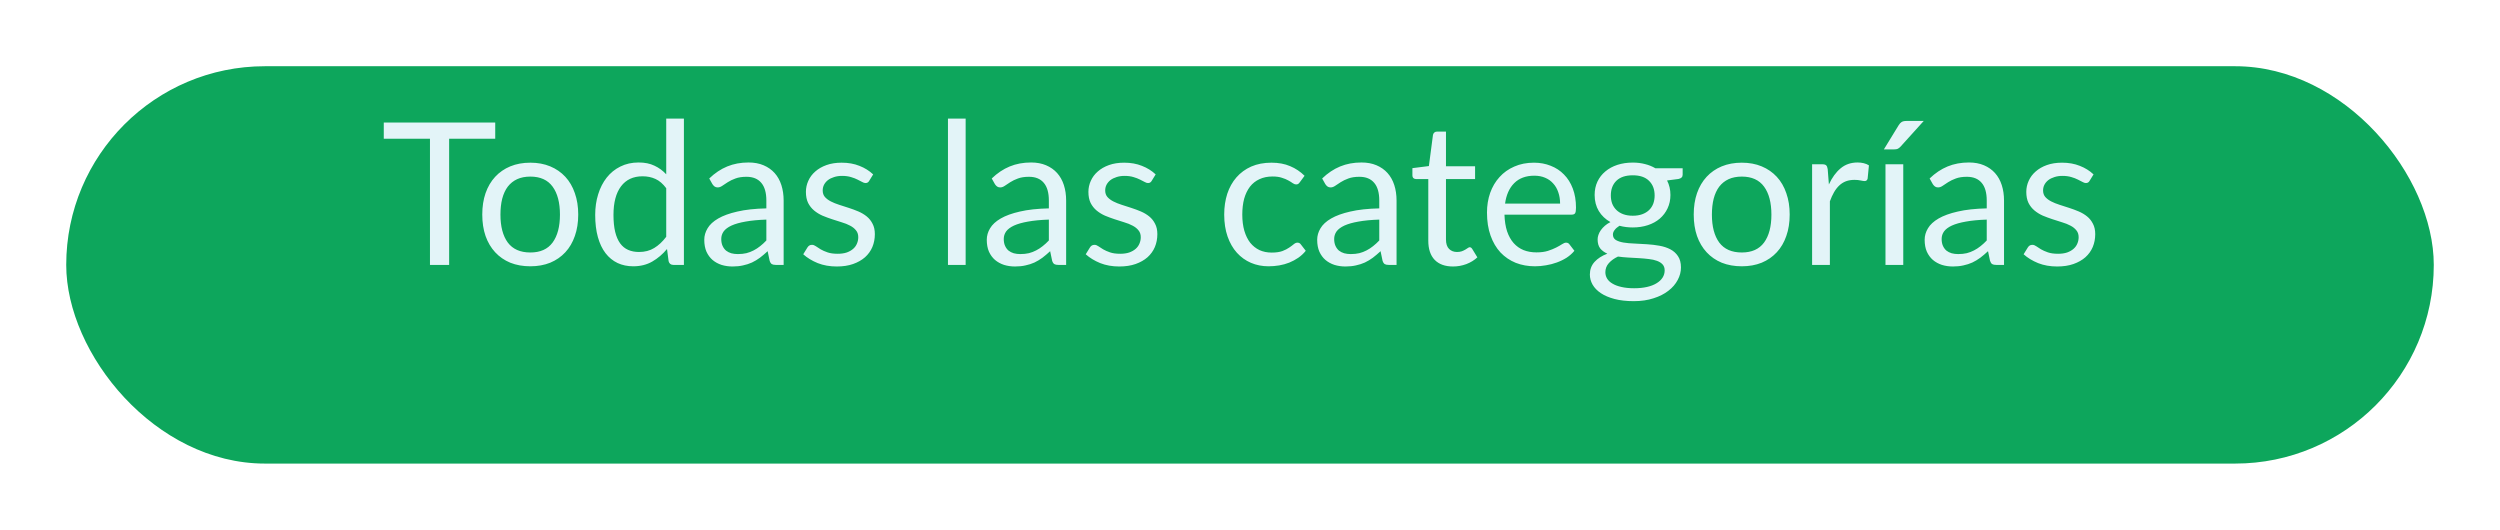
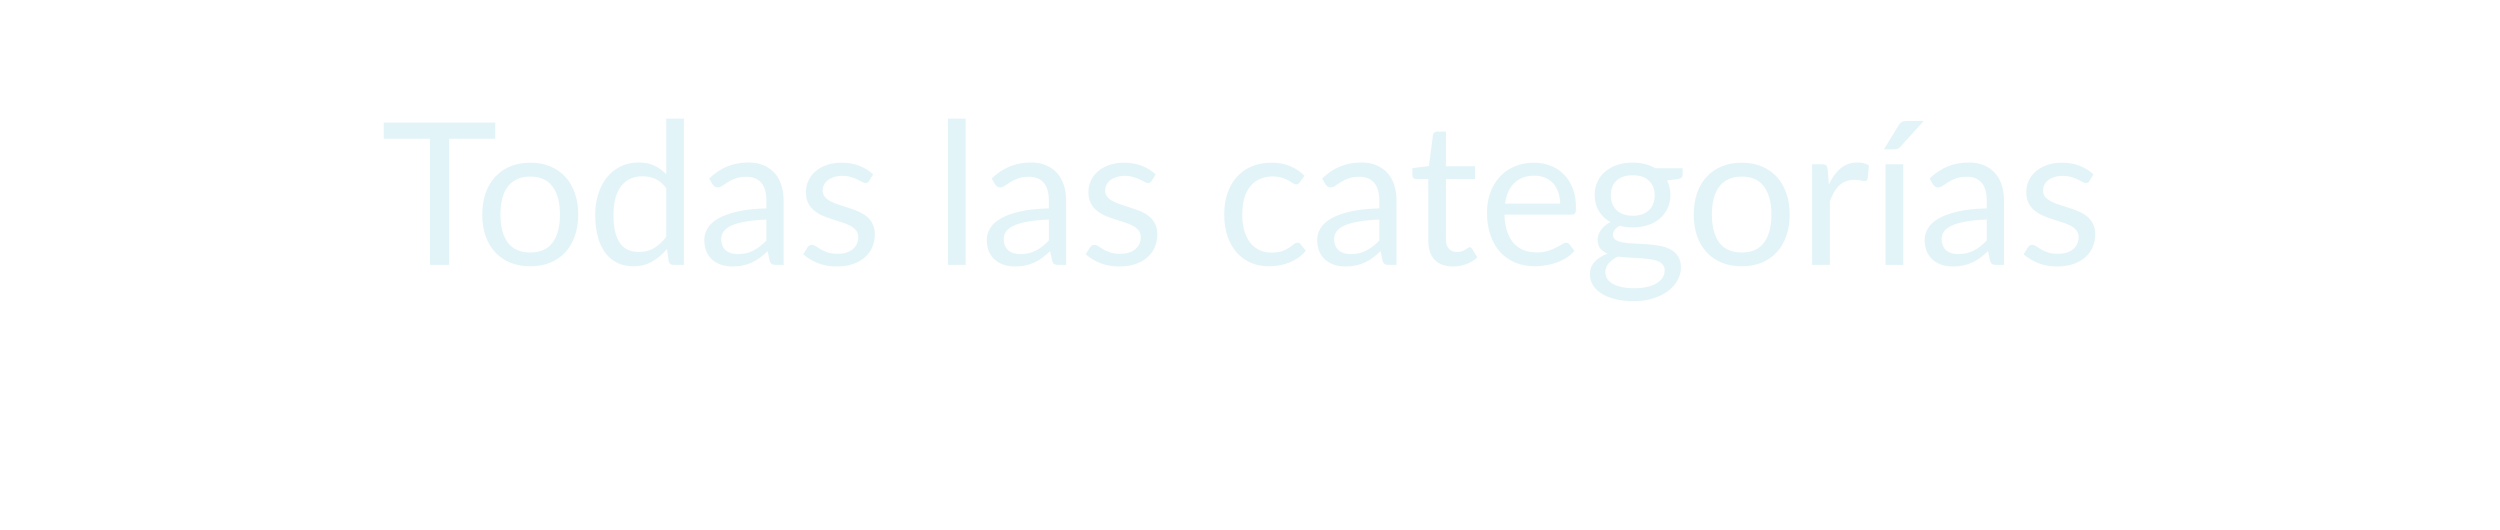
<svg xmlns="http://www.w3.org/2000/svg" width="151" height="32" viewBox="0 0 151 32" fill="none">
  <g filter="url(#filter0_d_401_176)">
-     <rect x="4" width="143" height="24" rx="12" fill="#0DA65C" />
-   </g>
+     </g>
  <path d="M29.912 8.38H27.128V16H25.97V8.38H23.18V7.402H29.912V8.38ZM32.033 9.826C32.477 9.826 32.877 9.9 33.233 10.048C33.589 10.196 33.893 10.406 34.145 10.678C34.397 10.95 34.589 11.28 34.721 11.668C34.857 12.052 34.925 12.482 34.925 12.958C34.925 13.438 34.857 13.87 34.721 14.254C34.589 14.638 34.397 14.966 34.145 15.238C33.893 15.51 33.589 15.72 33.233 15.868C32.877 16.012 32.477 16.084 32.033 16.084C31.585 16.084 31.181 16.012 30.821 15.868C30.465 15.72 30.161 15.51 29.909 15.238C29.657 14.966 29.463 14.638 29.327 14.254C29.195 13.87 29.129 13.438 29.129 12.958C29.129 12.482 29.195 12.052 29.327 11.668C29.463 11.28 29.657 10.95 29.909 10.678C30.161 10.406 30.465 10.196 30.821 10.048C31.181 9.9 31.585 9.826 32.033 9.826ZM32.033 15.25C32.633 15.25 33.081 15.05 33.377 14.65C33.673 14.246 33.821 13.684 33.821 12.964C33.821 12.24 33.673 11.676 33.377 11.272C33.081 10.868 32.633 10.666 32.033 10.666C31.729 10.666 31.463 10.718 31.235 10.822C31.011 10.926 30.823 11.076 30.671 11.272C30.523 11.468 30.411 11.71 30.335 11.998C30.263 12.282 30.227 12.604 30.227 12.964C30.227 13.684 30.375 14.246 30.671 14.65C30.971 15.05 31.425 15.25 32.033 15.25ZM40.24 11.368C40.04 11.1 39.824 10.914 39.592 10.81C39.36 10.702 39.1 10.648 38.812 10.648C38.248 10.648 37.814 10.85 37.51 11.254C37.206 11.658 37.054 12.234 37.054 12.982C37.054 13.378 37.088 13.718 37.156 14.002C37.224 14.282 37.324 14.514 37.456 14.698C37.588 14.878 37.75 15.01 37.942 15.094C38.134 15.178 38.352 15.22 38.596 15.22C38.948 15.22 39.254 15.14 39.514 14.98C39.778 14.82 40.02 14.594 40.24 14.302V11.368ZM41.308 7.162V16H40.672C40.52 16 40.424 15.926 40.384 15.778L40.288 15.04C40.028 15.352 39.732 15.604 39.4 15.796C39.068 15.988 38.684 16.084 38.248 16.084C37.9 16.084 37.584 16.018 37.3 15.886C37.016 15.75 36.774 15.552 36.574 15.292C36.374 15.032 36.22 14.708 36.112 14.32C36.004 13.932 35.95 13.486 35.95 12.982C35.95 12.534 36.01 12.118 36.13 11.734C36.25 11.346 36.422 11.01 36.646 10.726C36.87 10.442 37.144 10.22 37.468 10.06C37.796 9.896 38.164 9.814 38.572 9.814C38.944 9.814 39.262 9.878 39.526 10.006C39.794 10.13 40.032 10.304 40.24 10.528V7.162H41.308ZM46.288 13.264C45.796 13.28 45.376 13.32 45.028 13.384C44.684 13.444 44.402 13.524 44.182 13.624C43.966 13.724 43.808 13.842 43.708 13.978C43.612 14.114 43.564 14.266 43.564 14.434C43.564 14.594 43.59 14.732 43.642 14.848C43.694 14.964 43.764 15.06 43.852 15.136C43.944 15.208 44.05 15.262 44.17 15.298C44.294 15.33 44.426 15.346 44.566 15.346C44.754 15.346 44.926 15.328 45.082 15.292C45.238 15.252 45.384 15.196 45.52 15.124C45.66 15.052 45.792 14.966 45.916 14.866C46.044 14.766 46.168 14.652 46.288 14.524V13.264ZM42.838 10.78C43.174 10.456 43.536 10.214 43.924 10.054C44.312 9.894 44.742 9.814 45.214 9.814C45.554 9.814 45.856 9.87 46.12 9.982C46.384 10.094 46.606 10.25 46.786 10.45C46.966 10.65 47.102 10.892 47.194 11.176C47.286 11.46 47.332 11.772 47.332 12.112V16H46.858C46.754 16 46.674 15.984 46.618 15.952C46.562 15.916 46.518 15.848 46.486 15.748L46.366 15.172C46.206 15.32 46.05 15.452 45.898 15.568C45.746 15.68 45.586 15.776 45.418 15.856C45.25 15.932 45.07 15.99 44.878 16.03C44.69 16.074 44.48 16.096 44.248 16.096C44.012 16.096 43.79 16.064 43.582 16C43.374 15.932 43.192 15.832 43.036 15.7C42.884 15.568 42.762 15.402 42.67 15.202C42.582 14.998 42.538 14.758 42.538 14.482C42.538 14.242 42.604 14.012 42.736 13.792C42.868 13.568 43.082 13.37 43.378 13.198C43.674 13.026 44.06 12.886 44.536 12.778C45.012 12.666 45.596 12.602 46.288 12.586V12.112C46.288 11.64 46.186 11.284 45.982 11.044C45.778 10.8 45.48 10.678 45.088 10.678C44.824 10.678 44.602 10.712 44.422 10.78C44.246 10.844 44.092 10.918 43.96 11.002C43.832 11.082 43.72 11.156 43.624 11.224C43.532 11.288 43.44 11.32 43.348 11.32C43.276 11.32 43.214 11.302 43.162 11.266C43.11 11.226 43.066 11.178 43.03 11.122L42.838 10.78ZM52.499 10.924C52.451 11.012 52.377 11.056 52.277 11.056C52.217 11.056 52.149 11.034 52.073 10.99C51.997 10.946 51.903 10.898 51.791 10.846C51.683 10.79 51.553 10.74 51.401 10.696C51.249 10.648 51.069 10.624 50.861 10.624C50.681 10.624 50.519 10.648 50.375 10.696C50.231 10.74 50.107 10.802 50.003 10.882C49.903 10.962 49.825 11.056 49.769 11.164C49.717 11.268 49.691 11.382 49.691 11.506C49.691 11.662 49.735 11.792 49.823 11.896C49.915 12 50.035 12.09 50.183 12.166C50.331 12.242 50.499 12.31 50.687 12.37C50.875 12.426 51.067 12.488 51.263 12.556C51.463 12.62 51.657 12.692 51.845 12.772C52.033 12.852 52.201 12.952 52.349 13.072C52.497 13.192 52.615 13.34 52.703 13.516C52.795 13.688 52.841 13.896 52.841 14.14C52.841 14.42 52.791 14.68 52.691 14.92C52.591 15.156 52.443 15.362 52.247 15.538C52.051 15.71 51.811 15.846 51.527 15.946C51.243 16.046 50.915 16.096 50.543 16.096C50.119 16.096 49.735 16.028 49.391 15.892C49.047 15.752 48.755 15.574 48.515 15.358L48.767 14.95C48.799 14.898 48.837 14.858 48.881 14.83C48.925 14.802 48.981 14.788 49.049 14.788C49.121 14.788 49.197 14.816 49.277 14.872C49.357 14.928 49.453 14.99 49.565 15.058C49.681 15.126 49.821 15.188 49.985 15.244C50.149 15.3 50.353 15.328 50.597 15.328C50.805 15.328 50.987 15.302 51.143 15.25C51.299 15.194 51.429 15.12 51.533 15.028C51.637 14.936 51.713 14.83 51.761 14.71C51.813 14.59 51.839 14.462 51.839 14.326C51.839 14.158 51.793 14.02 51.701 13.912C51.613 13.8 51.495 13.706 51.347 13.63C51.199 13.55 51.029 13.482 50.837 13.426C50.649 13.366 50.455 13.304 50.255 13.24C50.059 13.176 49.865 13.104 49.673 13.024C49.485 12.94 49.317 12.836 49.169 12.712C49.021 12.588 48.901 12.436 48.809 12.256C48.721 12.072 48.677 11.85 48.677 11.59C48.677 11.358 48.725 11.136 48.821 10.924C48.917 10.708 49.057 10.52 49.241 10.36C49.425 10.196 49.651 10.066 49.919 9.97C50.187 9.874 50.493 9.826 50.837 9.826C51.237 9.826 51.595 9.89 51.911 10.018C52.231 10.142 52.507 10.314 52.739 10.534L52.499 10.924ZM58.325 7.162V16H57.257V7.162H58.325ZM63.351 13.264C62.859 13.28 62.439 13.32 62.091 13.384C61.747 13.444 61.465 13.524 61.245 13.624C61.029 13.724 60.871 13.842 60.771 13.978C60.675 14.114 60.627 14.266 60.627 14.434C60.627 14.594 60.653 14.732 60.705 14.848C60.757 14.964 60.827 15.06 60.915 15.136C61.007 15.208 61.113 15.262 61.233 15.298C61.357 15.33 61.489 15.346 61.629 15.346C61.817 15.346 61.989 15.328 62.145 15.292C62.301 15.252 62.447 15.196 62.583 15.124C62.723 15.052 62.855 14.966 62.979 14.866C63.107 14.766 63.231 14.652 63.351 14.524V13.264ZM59.901 10.78C60.237 10.456 60.599 10.214 60.987 10.054C61.375 9.894 61.805 9.814 62.277 9.814C62.617 9.814 62.919 9.87 63.183 9.982C63.447 10.094 63.669 10.25 63.849 10.45C64.029 10.65 64.165 10.892 64.257 11.176C64.349 11.46 64.395 11.772 64.395 12.112V16H63.921C63.817 16 63.737 15.984 63.681 15.952C63.625 15.916 63.581 15.848 63.549 15.748L63.429 15.172C63.269 15.32 63.113 15.452 62.961 15.568C62.809 15.68 62.649 15.776 62.481 15.856C62.313 15.932 62.133 15.99 61.941 16.03C61.753 16.074 61.543 16.096 61.311 16.096C61.075 16.096 60.853 16.064 60.645 16C60.437 15.932 60.255 15.832 60.099 15.7C59.947 15.568 59.825 15.402 59.733 15.202C59.645 14.998 59.601 14.758 59.601 14.482C59.601 14.242 59.667 14.012 59.799 13.792C59.931 13.568 60.145 13.37 60.441 13.198C60.737 13.026 61.123 12.886 61.599 12.778C62.075 12.666 62.659 12.602 63.351 12.586V12.112C63.351 11.64 63.249 11.284 63.045 11.044C62.841 10.8 62.543 10.678 62.151 10.678C61.887 10.678 61.665 10.712 61.485 10.78C61.309 10.844 61.155 10.918 61.023 11.002C60.895 11.082 60.783 11.156 60.687 11.224C60.595 11.288 60.503 11.32 60.411 11.32C60.339 11.32 60.277 11.302 60.225 11.266C60.173 11.226 60.129 11.178 60.093 11.122L59.901 10.78ZM69.562 10.924C69.514 11.012 69.44 11.056 69.34 11.056C69.28 11.056 69.212 11.034 69.136 10.99C69.06 10.946 68.966 10.898 68.854 10.846C68.746 10.79 68.616 10.74 68.464 10.696C68.312 10.648 68.132 10.624 67.924 10.624C67.744 10.624 67.582 10.648 67.438 10.696C67.294 10.74 67.17 10.802 67.066 10.882C66.966 10.962 66.888 11.056 66.832 11.164C66.78 11.268 66.754 11.382 66.754 11.506C66.754 11.662 66.798 11.792 66.886 11.896C66.978 12 67.098 12.09 67.246 12.166C67.394 12.242 67.562 12.31 67.75 12.37C67.938 12.426 68.13 12.488 68.326 12.556C68.526 12.62 68.72 12.692 68.908 12.772C69.096 12.852 69.264 12.952 69.412 13.072C69.56 13.192 69.678 13.34 69.766 13.516C69.858 13.688 69.904 13.896 69.904 14.14C69.904 14.42 69.854 14.68 69.754 14.92C69.654 15.156 69.506 15.362 69.31 15.538C69.114 15.71 68.874 15.846 68.59 15.946C68.306 16.046 67.978 16.096 67.606 16.096C67.182 16.096 66.798 16.028 66.454 15.892C66.11 15.752 65.818 15.574 65.578 15.358L65.83 14.95C65.862 14.898 65.9 14.858 65.944 14.83C65.988 14.802 66.044 14.788 66.112 14.788C66.184 14.788 66.26 14.816 66.34 14.872C66.42 14.928 66.516 14.99 66.628 15.058C66.744 15.126 66.884 15.188 67.048 15.244C67.212 15.3 67.416 15.328 67.66 15.328C67.868 15.328 68.05 15.302 68.206 15.25C68.362 15.194 68.492 15.12 68.596 15.028C68.7 14.936 68.776 14.83 68.824 14.71C68.876 14.59 68.902 14.462 68.902 14.326C68.902 14.158 68.856 14.02 68.764 13.912C68.676 13.8 68.558 13.706 68.41 13.63C68.262 13.55 68.092 13.482 67.9 13.426C67.712 13.366 67.518 13.304 67.318 13.24C67.122 13.176 66.928 13.104 66.736 13.024C66.548 12.94 66.38 12.836 66.232 12.712C66.084 12.588 65.964 12.436 65.872 12.256C65.784 12.072 65.74 11.85 65.74 11.59C65.74 11.358 65.788 11.136 65.884 10.924C65.98 10.708 66.12 10.52 66.304 10.36C66.488 10.196 66.714 10.066 66.982 9.97C67.25 9.874 67.556 9.826 67.9 9.826C68.3 9.826 68.658 9.89 68.974 10.018C69.294 10.142 69.57 10.314 69.802 10.534L69.562 10.924ZM78.513 11.002C78.481 11.046 78.45 11.08 78.418 11.104C78.385 11.128 78.341 11.14 78.285 11.14C78.225 11.14 78.159 11.116 78.088 11.068C78.016 11.016 77.925 10.96 77.817 10.9C77.713 10.84 77.584 10.786 77.427 10.738C77.275 10.686 77.088 10.66 76.864 10.66C76.564 10.66 76.299 10.714 76.072 10.822C75.844 10.926 75.651 11.078 75.496 11.278C75.344 11.478 75.228 11.72 75.147 12.004C75.072 12.288 75.034 12.606 75.034 12.958C75.034 13.326 75.076 13.654 75.159 13.942C75.243 14.226 75.362 14.466 75.513 14.662C75.669 14.854 75.856 15.002 76.072 15.106C76.291 15.206 76.537 15.256 76.809 15.256C77.07 15.256 77.284 15.226 77.451 15.166C77.62 15.102 77.757 15.032 77.865 14.956C77.978 14.88 78.07 14.812 78.141 14.752C78.218 14.688 78.291 14.656 78.364 14.656C78.451 14.656 78.519 14.69 78.567 14.758L78.868 15.148C78.736 15.312 78.585 15.452 78.418 15.568C78.249 15.684 78.067 15.782 77.871 15.862C77.68 15.938 77.478 15.994 77.266 16.03C77.053 16.066 76.838 16.084 76.618 16.084C76.237 16.084 75.883 16.014 75.555 15.874C75.231 15.734 74.95 15.532 74.71 15.268C74.469 15 74.281 14.672 74.145 14.284C74.01 13.896 73.942 13.454 73.942 12.958C73.942 12.506 74.004 12.088 74.127 11.704C74.255 11.32 74.439 10.99 74.68 10.714C74.924 10.434 75.222 10.216 75.573 10.06C75.93 9.904 76.338 9.826 76.797 9.826C77.225 9.826 77.602 9.896 77.925 10.036C78.254 10.172 78.543 10.366 78.796 10.618L78.513 11.002ZM83.308 13.264C82.816 13.28 82.396 13.32 82.048 13.384C81.704 13.444 81.422 13.524 81.202 13.624C80.986 13.724 80.828 13.842 80.728 13.978C80.632 14.114 80.584 14.266 80.584 14.434C80.584 14.594 80.61 14.732 80.662 14.848C80.714 14.964 80.784 15.06 80.872 15.136C80.964 15.208 81.07 15.262 81.19 15.298C81.314 15.33 81.446 15.346 81.586 15.346C81.774 15.346 81.946 15.328 82.102 15.292C82.258 15.252 82.404 15.196 82.54 15.124C82.68 15.052 82.812 14.966 82.936 14.866C83.064 14.766 83.188 14.652 83.308 14.524V13.264ZM79.858 10.78C80.194 10.456 80.556 10.214 80.944 10.054C81.332 9.894 81.762 9.814 82.234 9.814C82.574 9.814 82.876 9.87 83.14 9.982C83.404 10.094 83.626 10.25 83.806 10.45C83.986 10.65 84.122 10.892 84.214 11.176C84.306 11.46 84.352 11.772 84.352 12.112V16H83.878C83.774 16 83.694 15.984 83.638 15.952C83.582 15.916 83.538 15.848 83.506 15.748L83.386 15.172C83.226 15.32 83.07 15.452 82.918 15.568C82.766 15.68 82.606 15.776 82.438 15.856C82.27 15.932 82.09 15.99 81.898 16.03C81.71 16.074 81.5 16.096 81.268 16.096C81.032 16.096 80.81 16.064 80.602 16C80.394 15.932 80.212 15.832 80.056 15.7C79.904 15.568 79.782 15.402 79.69 15.202C79.602 14.998 79.558 14.758 79.558 14.482C79.558 14.242 79.624 14.012 79.756 13.792C79.888 13.568 80.102 13.37 80.398 13.198C80.694 13.026 81.08 12.886 81.556 12.778C82.032 12.666 82.616 12.602 83.308 12.586V12.112C83.308 11.64 83.206 11.284 83.002 11.044C82.798 10.8 82.5 10.678 82.108 10.678C81.844 10.678 81.622 10.712 81.442 10.78C81.266 10.844 81.112 10.918 80.98 11.002C80.852 11.082 80.74 11.156 80.644 11.224C80.552 11.288 80.46 11.32 80.368 11.32C80.296 11.32 80.234 11.302 80.182 11.266C80.13 11.226 80.086 11.178 80.05 11.122L79.858 10.78ZM87.763 16.096C87.283 16.096 86.913 15.962 86.653 15.694C86.397 15.426 86.269 15.04 86.269 14.536V10.816H85.537C85.473 10.816 85.419 10.798 85.375 10.762C85.331 10.722 85.309 10.662 85.309 10.582V10.156L86.305 10.03L86.551 8.152C86.563 8.092 86.589 8.044 86.629 8.008C86.673 7.968 86.729 7.948 86.797 7.948H87.337V10.042H89.095V10.816H87.337V14.464C87.337 14.72 87.399 14.91 87.523 15.034C87.647 15.158 87.807 15.22 88.003 15.22C88.115 15.22 88.211 15.206 88.291 15.178C88.375 15.146 88.447 15.112 88.507 15.076C88.567 15.04 88.617 15.008 88.657 14.98C88.701 14.948 88.739 14.932 88.771 14.932C88.827 14.932 88.877 14.966 88.921 15.034L89.233 15.544C89.049 15.716 88.827 15.852 88.567 15.952C88.307 16.048 88.039 16.096 87.763 16.096ZM94.23 12.298C94.23 12.05 94.194 11.824 94.122 11.62C94.054 11.412 93.952 11.234 93.816 11.086C93.684 10.934 93.522 10.818 93.33 10.738C93.138 10.654 92.92 10.612 92.676 10.612C92.164 10.612 91.758 10.762 91.458 11.062C91.162 11.358 90.978 11.77 90.906 12.298H94.23ZM95.094 15.148C94.962 15.308 94.804 15.448 94.62 15.568C94.436 15.684 94.238 15.78 94.026 15.856C93.818 15.932 93.602 15.988 93.378 16.024C93.154 16.064 92.932 16.084 92.712 16.084C92.292 16.084 91.904 16.014 91.548 15.874C91.196 15.73 90.89 15.522 90.63 15.25C90.374 14.974 90.174 14.634 90.03 14.23C89.886 13.826 89.814 13.362 89.814 12.838C89.814 12.414 89.878 12.018 90.006 11.65C90.138 11.282 90.326 10.964 90.57 10.696C90.814 10.424 91.112 10.212 91.464 10.06C91.816 9.904 92.212 9.826 92.652 9.826C93.016 9.826 93.352 9.888 93.66 10.012C93.972 10.132 94.24 10.308 94.464 10.54C94.692 10.768 94.87 11.052 94.998 11.392C95.126 11.728 95.19 12.112 95.19 12.544C95.19 12.712 95.172 12.824 95.136 12.88C95.1 12.936 95.032 12.964 94.932 12.964H90.87C90.882 13.348 90.934 13.682 91.026 13.966C91.122 14.25 91.254 14.488 91.422 14.68C91.59 14.868 91.79 15.01 92.022 15.106C92.254 15.198 92.514 15.244 92.802 15.244C93.07 15.244 93.3 15.214 93.492 15.154C93.688 15.09 93.856 15.022 93.996 14.95C94.136 14.878 94.252 14.812 94.344 14.752C94.44 14.688 94.522 14.656 94.59 14.656C94.678 14.656 94.746 14.69 94.794 14.758L95.094 15.148ZM98.62 13.03C98.836 13.03 99.026 13 99.19 12.94C99.354 12.88 99.492 12.796 99.604 12.688C99.716 12.58 99.8 12.452 99.856 12.304C99.912 12.152 99.94 11.986 99.94 11.806C99.94 11.434 99.826 11.138 99.598 10.918C99.374 10.698 99.048 10.588 98.62 10.588C98.188 10.588 97.858 10.698 97.63 10.918C97.406 11.138 97.294 11.434 97.294 11.806C97.294 11.986 97.322 12.152 97.378 12.304C97.438 12.452 97.524 12.58 97.636 12.688C97.748 12.796 97.886 12.88 98.05 12.94C98.214 13 98.404 13.03 98.62 13.03ZM100.546 16.33C100.546 16.182 100.504 16.062 100.42 15.97C100.336 15.878 100.222 15.806 100.078 15.754C99.938 15.702 99.774 15.666 99.586 15.646C99.398 15.622 99.198 15.604 98.986 15.592C98.778 15.58 98.566 15.568 98.35 15.556C98.134 15.544 97.926 15.524 97.726 15.496C97.502 15.6 97.318 15.732 97.174 15.892C97.034 16.048 96.964 16.232 96.964 16.444C96.964 16.58 96.998 16.706 97.066 16.822C97.138 16.942 97.246 17.044 97.39 17.128C97.534 17.216 97.714 17.284 97.93 17.332C98.15 17.384 98.408 17.41 98.704 17.41C98.992 17.41 99.25 17.384 99.478 17.332C99.706 17.28 99.898 17.206 100.054 17.11C100.214 17.014 100.336 16.9 100.42 16.768C100.504 16.636 100.546 16.49 100.546 16.33ZM101.632 10.162V10.558C101.632 10.69 101.548 10.774 101.38 10.81L100.69 10.9C100.826 11.164 100.894 11.456 100.894 11.776C100.894 12.072 100.836 12.342 100.72 12.586C100.608 12.826 100.452 13.032 100.252 13.204C100.052 13.376 99.812 13.508 99.532 13.6C99.252 13.692 98.948 13.738 98.62 13.738C98.336 13.738 98.068 13.704 97.816 13.636C97.688 13.716 97.59 13.802 97.522 13.894C97.454 13.982 97.42 14.072 97.42 14.164C97.42 14.308 97.478 14.418 97.594 14.494C97.714 14.566 97.87 14.618 98.062 14.65C98.254 14.682 98.472 14.702 98.716 14.71C98.964 14.718 99.216 14.732 99.472 14.752C99.732 14.768 99.984 14.798 100.228 14.842C100.476 14.886 100.696 14.958 100.888 15.058C101.08 15.158 101.234 15.296 101.35 15.472C101.47 15.648 101.53 15.876 101.53 16.156C101.53 16.416 101.464 16.668 101.332 16.912C101.204 17.156 101.018 17.372 100.774 17.56C100.53 17.752 100.23 17.904 99.874 18.016C99.522 18.132 99.124 18.19 98.68 18.19C98.236 18.19 97.848 18.146 97.516 18.058C97.184 17.97 96.908 17.852 96.688 17.704C96.468 17.556 96.302 17.384 96.19 17.188C96.082 16.996 96.028 16.794 96.028 16.582C96.028 16.282 96.122 16.028 96.31 15.82C96.498 15.612 96.756 15.446 97.084 15.322C96.904 15.242 96.76 15.136 96.652 15.004C96.548 14.868 96.496 14.686 96.496 14.458C96.496 14.37 96.512 14.28 96.544 14.188C96.576 14.092 96.624 13.998 96.688 13.906C96.756 13.81 96.838 13.72 96.934 13.636C97.03 13.552 97.142 13.478 97.27 13.414C96.97 13.246 96.736 13.024 96.568 12.748C96.4 12.468 96.316 12.144 96.316 11.776C96.316 11.48 96.372 11.212 96.484 10.972C96.6 10.728 96.76 10.522 96.964 10.354C97.168 10.182 97.41 10.05 97.69 9.958C97.974 9.866 98.284 9.82 98.62 9.82C98.884 9.82 99.13 9.85 99.358 9.91C99.586 9.966 99.794 10.05 99.982 10.162H101.632ZM105.205 9.826C105.649 9.826 106.049 9.9 106.405 10.048C106.761 10.196 107.065 10.406 107.317 10.678C107.569 10.95 107.761 11.28 107.893 11.668C108.029 12.052 108.097 12.482 108.097 12.958C108.097 13.438 108.029 13.87 107.893 14.254C107.761 14.638 107.569 14.966 107.317 15.238C107.065 15.51 106.761 15.72 106.405 15.868C106.049 16.012 105.649 16.084 105.205 16.084C104.757 16.084 104.353 16.012 103.993 15.868C103.637 15.72 103.333 15.51 103.081 15.238C102.829 14.966 102.635 14.638 102.499 14.254C102.367 13.87 102.301 13.438 102.301 12.958C102.301 12.482 102.367 12.052 102.499 11.668C102.635 11.28 102.829 10.95 103.081 10.678C103.333 10.406 103.637 10.196 103.993 10.048C104.353 9.9 104.757 9.826 105.205 9.826ZM105.205 15.25C105.805 15.25 106.253 15.05 106.549 14.65C106.845 14.246 106.993 13.684 106.993 12.964C106.993 12.24 106.845 11.676 106.549 11.272C106.253 10.868 105.805 10.666 105.205 10.666C104.901 10.666 104.635 10.718 104.407 10.822C104.183 10.926 103.995 11.076 103.843 11.272C103.695 11.468 103.583 11.71 103.507 11.998C103.435 12.282 103.399 12.604 103.399 12.964C103.399 13.684 103.547 14.246 103.843 14.65C104.143 15.05 104.597 15.25 105.205 15.25ZM110.465 11.14C110.657 10.724 110.893 10.4 111.173 10.168C111.453 9.932 111.795 9.814 112.199 9.814C112.327 9.814 112.449 9.828 112.565 9.856C112.685 9.884 112.791 9.928 112.883 9.988L112.805 10.786C112.781 10.886 112.721 10.936 112.625 10.936C112.569 10.936 112.487 10.924 112.379 10.9C112.271 10.876 112.149 10.864 112.013 10.864C111.821 10.864 111.649 10.892 111.497 10.948C111.349 11.004 111.215 11.088 111.095 11.2C110.979 11.308 110.873 11.444 110.777 11.608C110.685 11.768 110.601 11.952 110.525 12.16V16H109.451V9.922H110.063C110.179 9.922 110.259 9.944 110.303 9.988C110.347 10.032 110.377 10.108 110.393 10.216L110.465 11.14ZM114.957 9.922V16H113.883V9.922H114.957ZM116.193 7.306L114.795 8.854C114.739 8.914 114.683 8.958 114.627 8.986C114.575 9.01 114.507 9.022 114.423 9.022H113.787L114.675 7.57C114.731 7.478 114.791 7.412 114.855 7.372C114.923 7.328 115.021 7.306 115.149 7.306H116.193ZM119.999 13.264C119.507 13.28 119.087 13.32 118.739 13.384C118.395 13.444 118.113 13.524 117.893 13.624C117.677 13.724 117.519 13.842 117.419 13.978C117.323 14.114 117.275 14.266 117.275 14.434C117.275 14.594 117.301 14.732 117.353 14.848C117.405 14.964 117.475 15.06 117.563 15.136C117.655 15.208 117.761 15.262 117.881 15.298C118.005 15.33 118.137 15.346 118.277 15.346C118.465 15.346 118.637 15.328 118.793 15.292C118.949 15.252 119.095 15.196 119.231 15.124C119.371 15.052 119.503 14.966 119.627 14.866C119.755 14.766 119.879 14.652 119.999 14.524V13.264ZM116.549 10.78C116.885 10.456 117.247 10.214 117.635 10.054C118.023 9.894 118.453 9.814 118.925 9.814C119.265 9.814 119.567 9.87 119.831 9.982C120.095 10.094 120.317 10.25 120.497 10.45C120.677 10.65 120.813 10.892 120.905 11.176C120.997 11.46 121.043 11.772 121.043 12.112V16H120.569C120.465 16 120.385 15.984 120.329 15.952C120.273 15.916 120.229 15.848 120.197 15.748L120.077 15.172C119.917 15.32 119.761 15.452 119.609 15.568C119.457 15.68 119.297 15.776 119.129 15.856C118.961 15.932 118.781 15.99 118.589 16.03C118.401 16.074 118.191 16.096 117.959 16.096C117.723 16.096 117.501 16.064 117.293 16C117.085 15.932 116.903 15.832 116.747 15.7C116.595 15.568 116.473 15.402 116.381 15.202C116.293 14.998 116.249 14.758 116.249 14.482C116.249 14.242 116.315 14.012 116.447 13.792C116.579 13.568 116.793 13.37 117.089 13.198C117.385 13.026 117.771 12.886 118.247 12.778C118.723 12.666 119.307 12.602 119.999 12.586V12.112C119.999 11.64 119.897 11.284 119.693 11.044C119.489 10.8 119.191 10.678 118.799 10.678C118.535 10.678 118.313 10.712 118.133 10.78C117.957 10.844 117.803 10.918 117.671 11.002C117.543 11.082 117.431 11.156 117.335 11.224C117.243 11.288 117.151 11.32 117.059 11.32C116.987 11.32 116.925 11.302 116.873 11.266C116.821 11.226 116.777 11.178 116.741 11.122L116.549 10.78ZM126.21 10.924C126.162 11.012 126.088 11.056 125.988 11.056C125.928 11.056 125.86 11.034 125.784 10.99C125.708 10.946 125.614 10.898 125.502 10.846C125.394 10.79 125.264 10.74 125.112 10.696C124.96 10.648 124.78 10.624 124.572 10.624C124.392 10.624 124.23 10.648 124.086 10.696C123.942 10.74 123.818 10.802 123.714 10.882C123.614 10.962 123.536 11.056 123.48 11.164C123.428 11.268 123.402 11.382 123.402 11.506C123.402 11.662 123.446 11.792 123.534 11.896C123.626 12 123.746 12.09 123.894 12.166C124.042 12.242 124.21 12.31 124.398 12.37C124.586 12.426 124.778 12.488 124.974 12.556C125.174 12.62 125.368 12.692 125.556 12.772C125.744 12.852 125.912 12.952 126.06 13.072C126.208 13.192 126.326 13.34 126.414 13.516C126.506 13.688 126.552 13.896 126.552 14.14C126.552 14.42 126.502 14.68 126.402 14.92C126.302 15.156 126.154 15.362 125.958 15.538C125.762 15.71 125.522 15.846 125.238 15.946C124.954 16.046 124.626 16.096 124.254 16.096C123.83 16.096 123.446 16.028 123.102 15.892C122.758 15.752 122.466 15.574 122.226 15.358L122.478 14.95C122.51 14.898 122.548 14.858 122.592 14.83C122.636 14.802 122.692 14.788 122.76 14.788C122.832 14.788 122.908 14.816 122.988 14.872C123.068 14.928 123.164 14.99 123.276 15.058C123.392 15.126 123.532 15.188 123.696 15.244C123.86 15.3 124.064 15.328 124.308 15.328C124.516 15.328 124.698 15.302 124.854 15.25C125.01 15.194 125.14 15.12 125.244 15.028C125.348 14.936 125.424 14.83 125.472 14.71C125.524 14.59 125.55 14.462 125.55 14.326C125.55 14.158 125.504 14.02 125.412 13.912C125.324 13.8 125.206 13.706 125.058 13.63C124.91 13.55 124.74 13.482 124.548 13.426C124.36 13.366 124.166 13.304 123.966 13.24C123.77 13.176 123.576 13.104 123.384 13.024C123.196 12.94 123.028 12.836 122.88 12.712C122.732 12.588 122.612 12.436 122.52 12.256C122.432 12.072 122.388 11.85 122.388 11.59C122.388 11.358 122.436 11.136 122.532 10.924C122.628 10.708 122.768 10.52 122.952 10.36C123.136 10.196 123.362 10.066 123.63 9.97C123.898 9.874 124.204 9.826 124.548 9.826C124.948 9.826 125.306 9.89 125.622 10.018C125.942 10.142 126.218 10.314 126.45 10.534L126.21 10.924Z" fill="#E3F4F8" />
  <defs>
    <filter id="filter0_d_401_176" x="0" y="0" width="151" height="32" filterUnits="userSpaceOnUse" color-interpolation-filters="sRGB">
      <feFlood flood-opacity="0" result="BackgroundImageFix" />
      <feColorMatrix in="SourceAlpha" type="matrix" values="0 0 0 0 0 0 0 0 0 0 0 0 0 0 0 0 0 0 127 0" result="hardAlpha" />
      <feOffset dy="4" />
      <feGaussianBlur stdDeviation="2" />
      <feComposite in2="hardAlpha" operator="out" />
      <feColorMatrix type="matrix" values="0 0 0 0 0 0 0 0 0 0 0 0 0 0 0 0 0 0 0.12 0" />
      <feBlend mode="normal" in2="BackgroundImageFix" result="effect1_dropShadow_401_176" />
      <feBlend mode="normal" in="SourceGraphic" in2="effect1_dropShadow_401_176" result="shape" />
    </filter>
  </defs>
</svg>